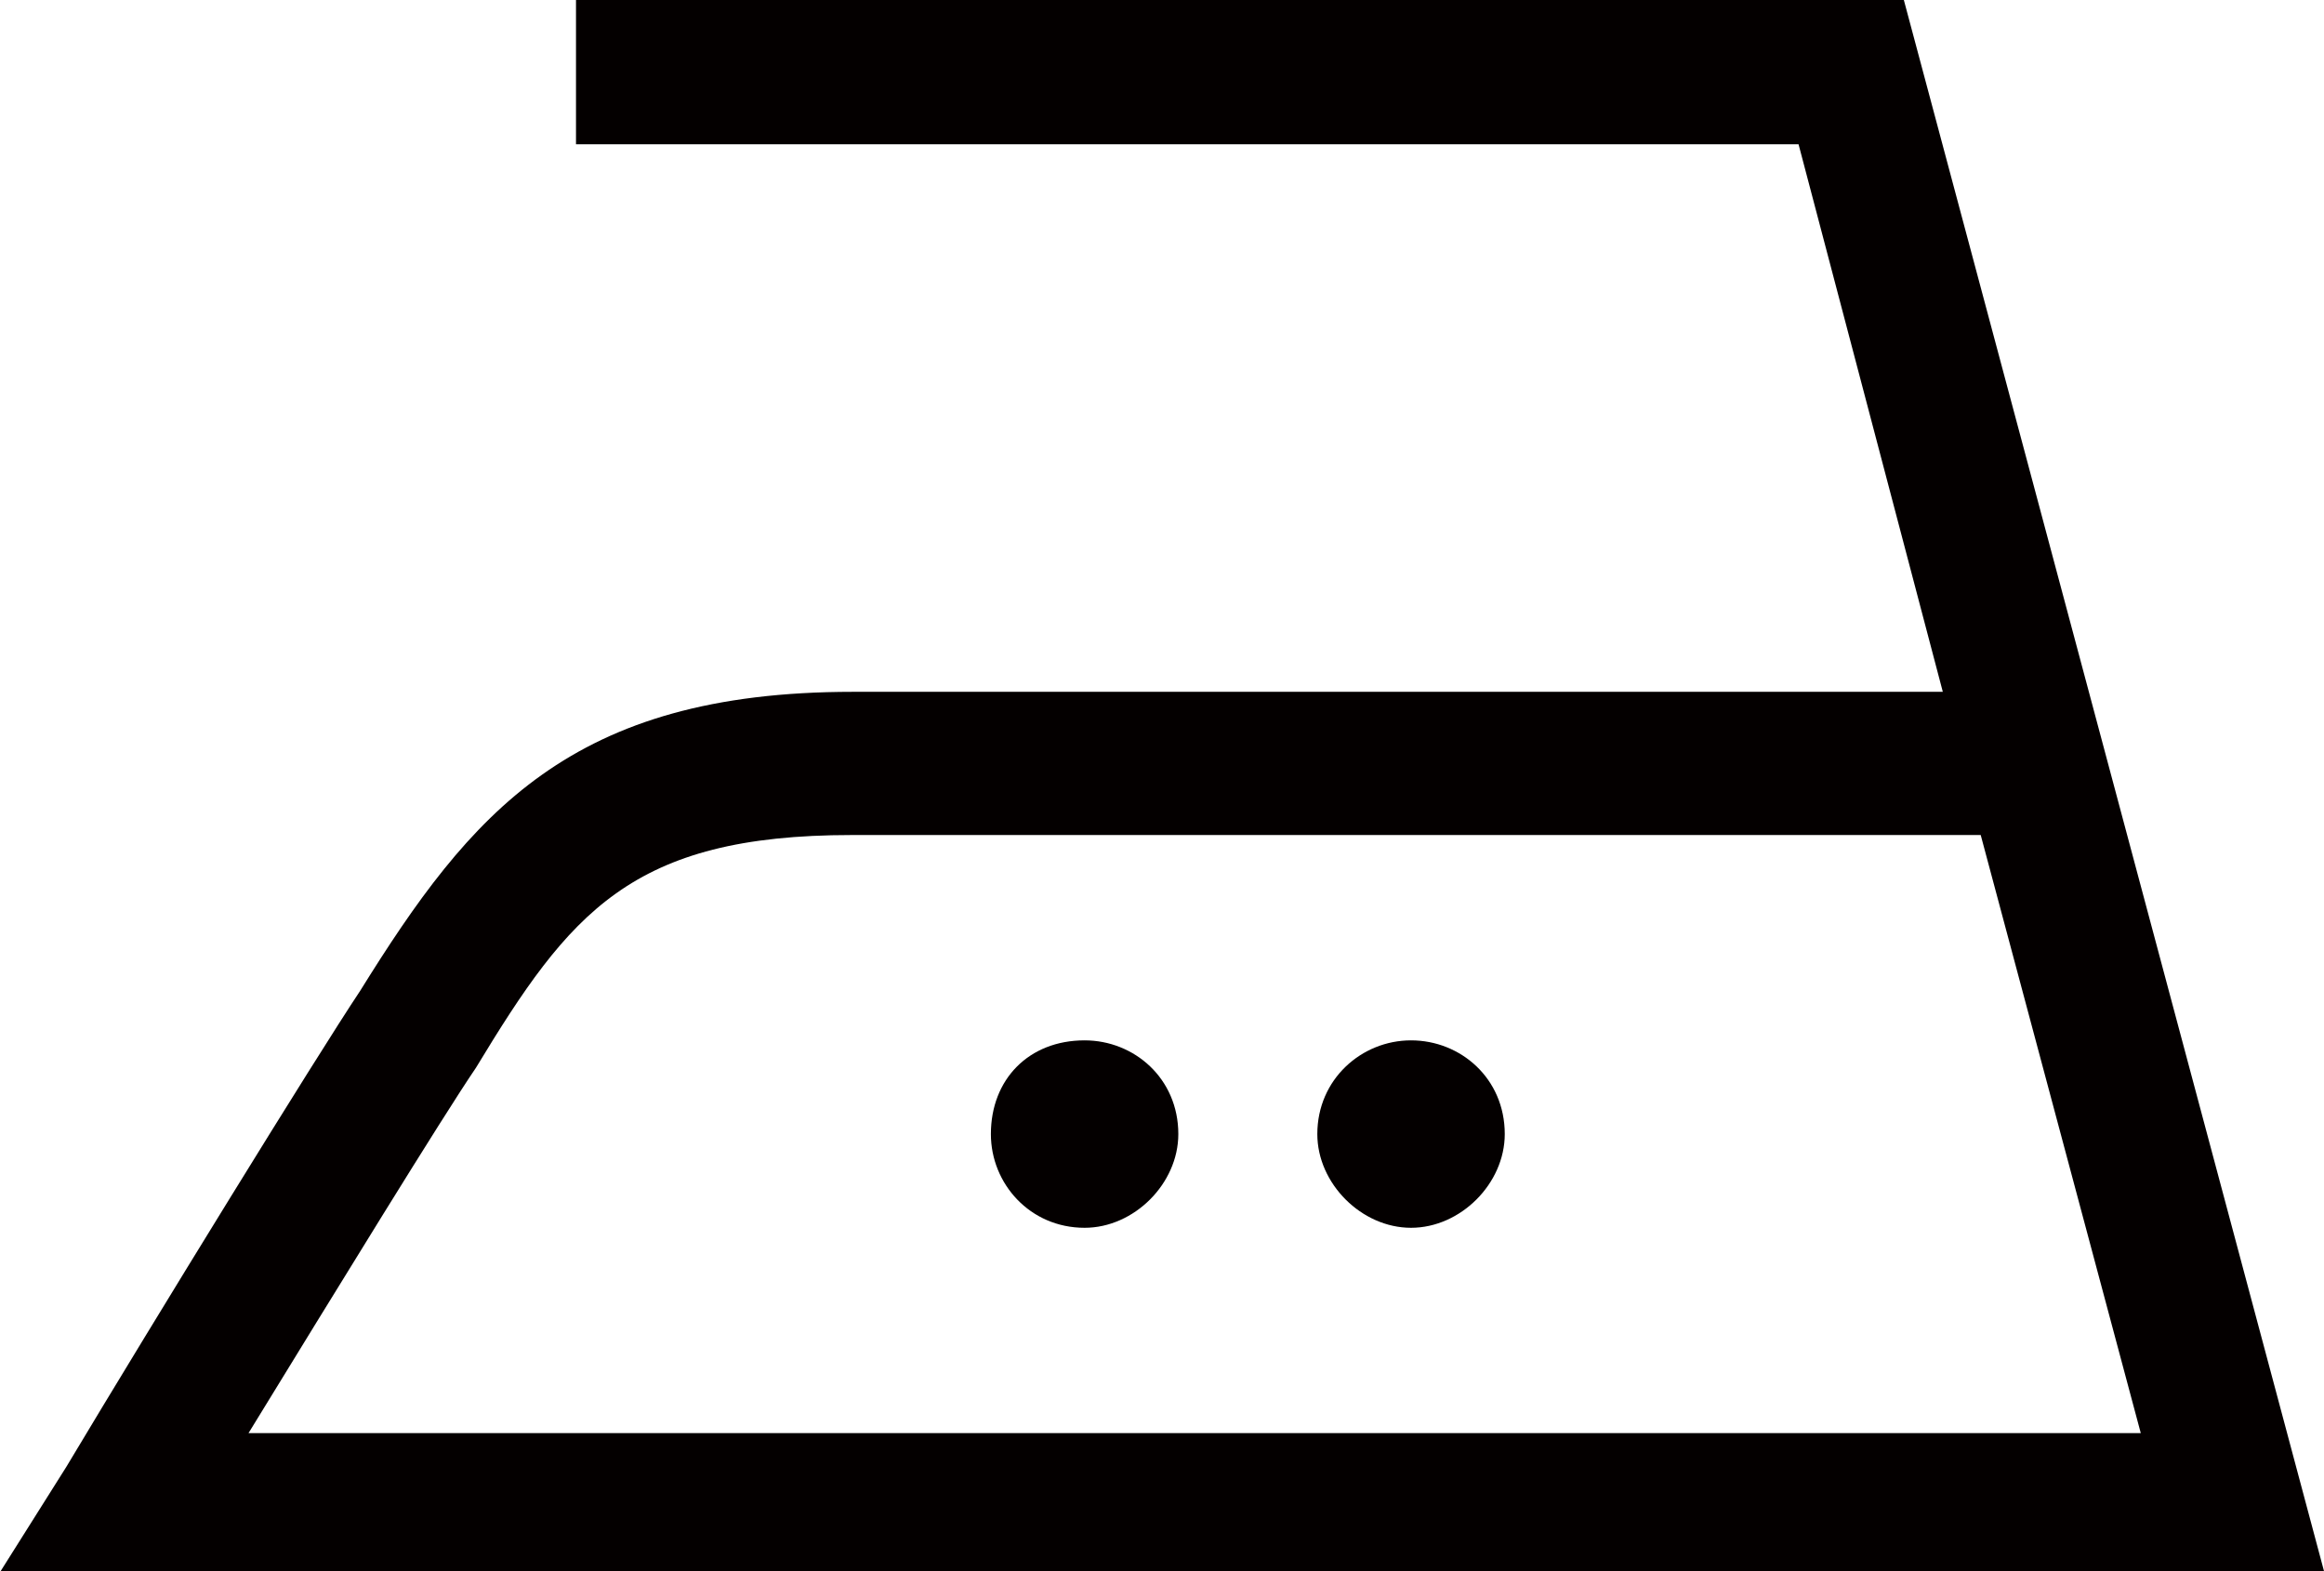
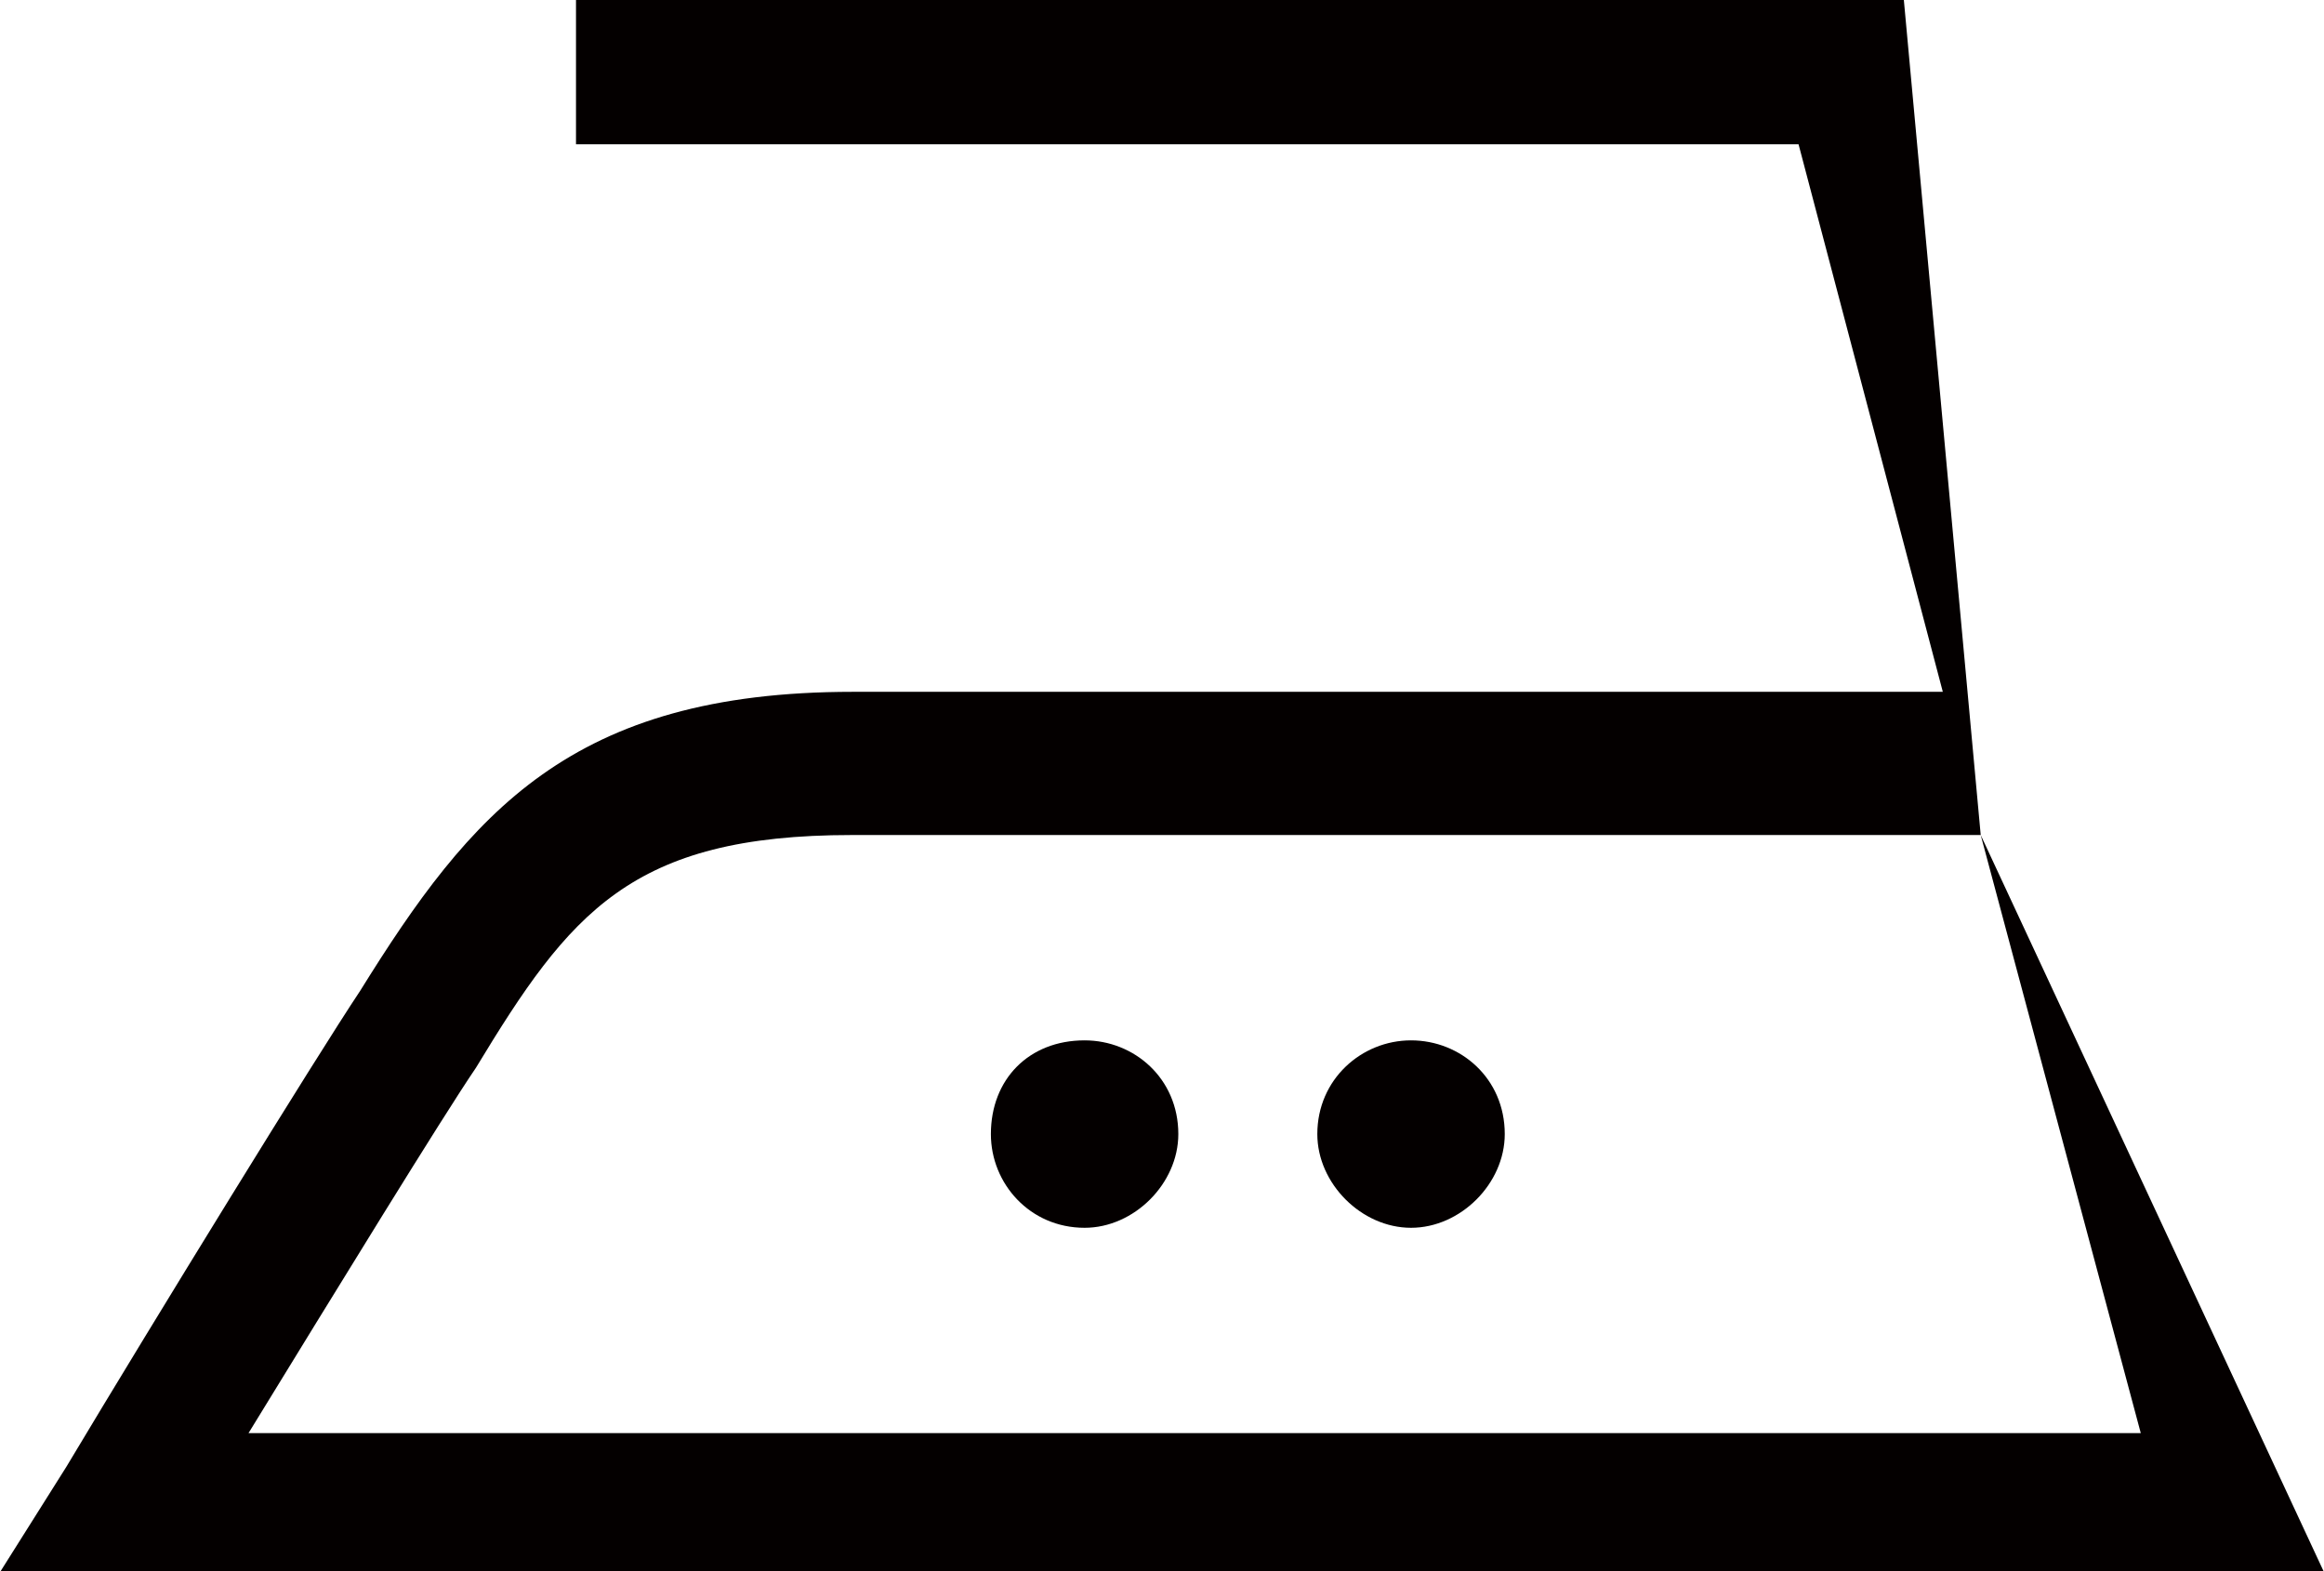
<svg xmlns="http://www.w3.org/2000/svg" viewBox="0 0 22.07 14.92" id="_レイヤー_2">
  <g id="_レイヤー_1-2">
-     <path fill="#040000" d="M11.19,10.77c0-.53-.42-.89-.89-.89-.53,0-.89.37-.89.89,0,.47.37.89.89.89.47,0,.89-.42.89-.89M14.29,10.77c0-.53-.42-.89-.89-.89s-.89.37-.89.89c0,.47.42.89.89.89s.89-.42.89-.89ZM18.81,7.93l1.52,5.68H2.36c.84-1.37,1.84-3,2.16-3.47.89-1.47,1.47-2.21,3.57-2.21h10.72ZM22.07,14.92L18.08,0H5.47v1.37h11.61l1.37,5.2h-10.35c-2.68,0-3.63,1.15-4.68,2.84-.42.63-1.94,3.1-2.79,4.52l-.63,1h22.07Z" />
+     <path fill="#040000" d="M11.19,10.77c0-.53-.42-.89-.89-.89-.53,0-.89.37-.89.89,0,.47.37.89.89.89.47,0,.89-.42.89-.89M14.29,10.77c0-.53-.42-.89-.89-.89s-.89.37-.89.89c0,.47.42.89.89.89s.89-.42.89-.89ZM18.81,7.93l1.52,5.68H2.36c.84-1.37,1.84-3,2.16-3.47.89-1.47,1.47-2.21,3.57-2.21h10.72ZL18.08,0H5.47v1.37h11.61l1.37,5.2h-10.35c-2.68,0-3.63,1.15-4.68,2.84-.42.63-1.94,3.1-2.79,4.52l-.63,1h22.07Z" />
  </g>
</svg>